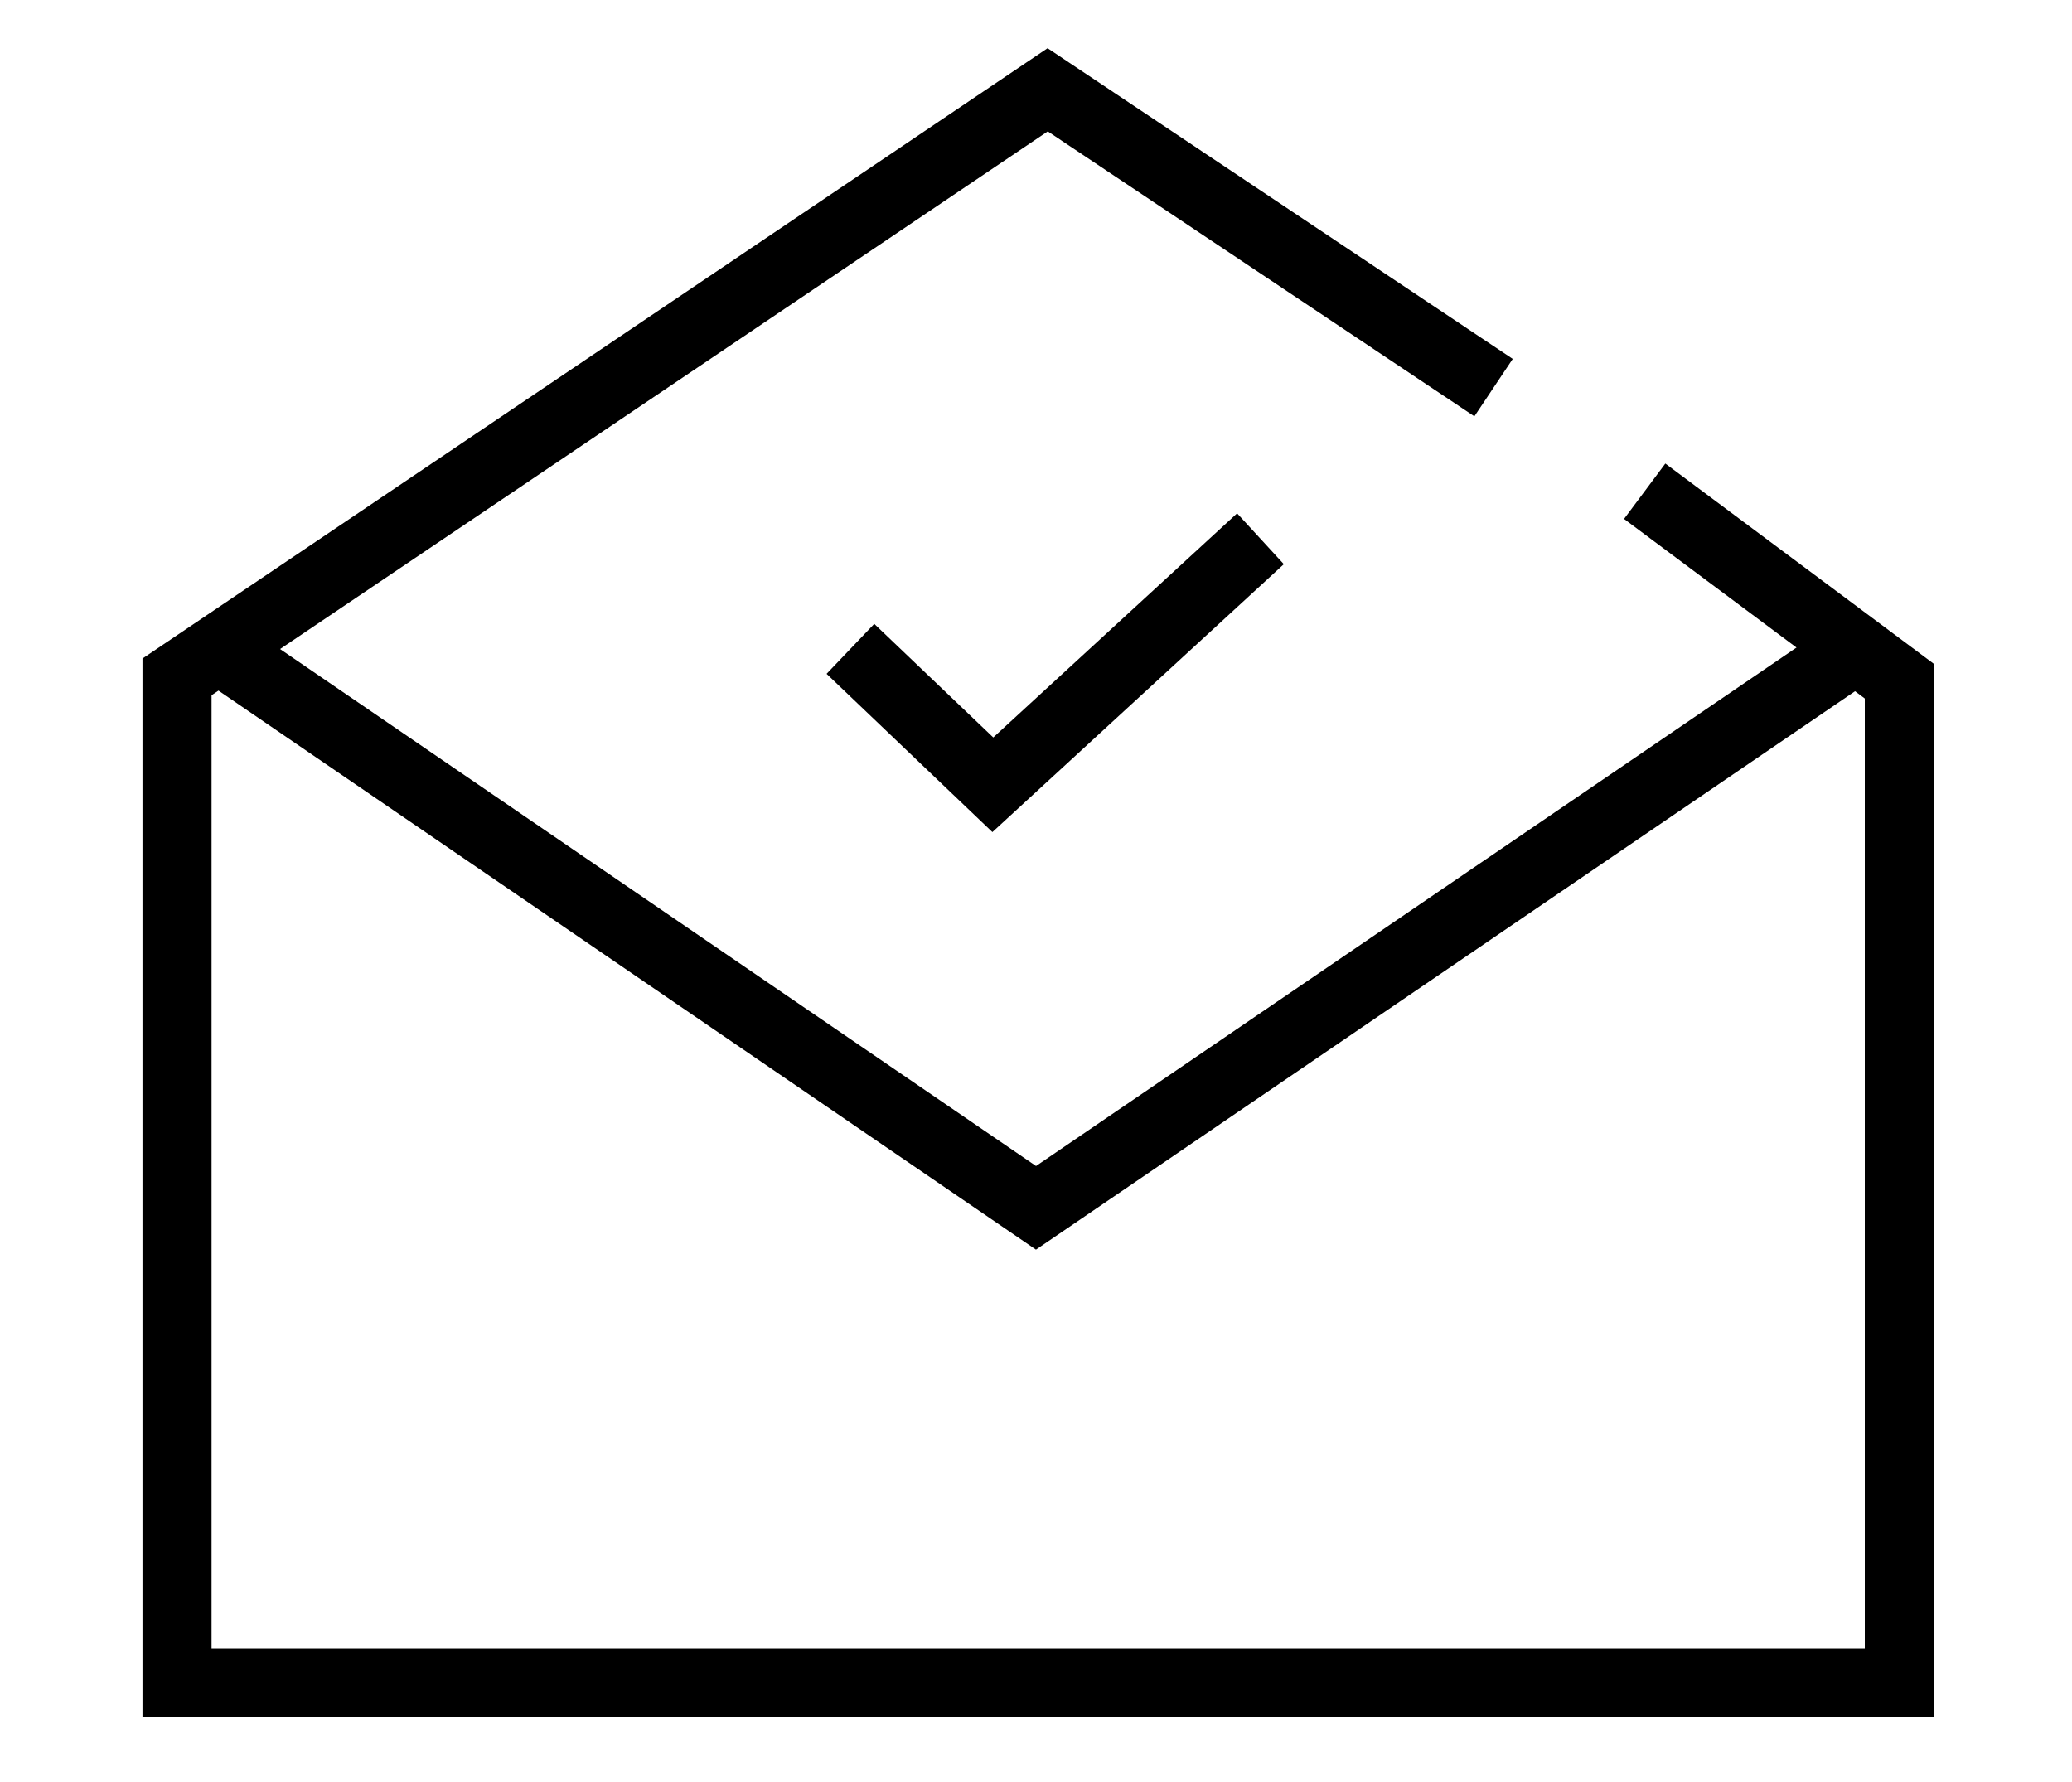
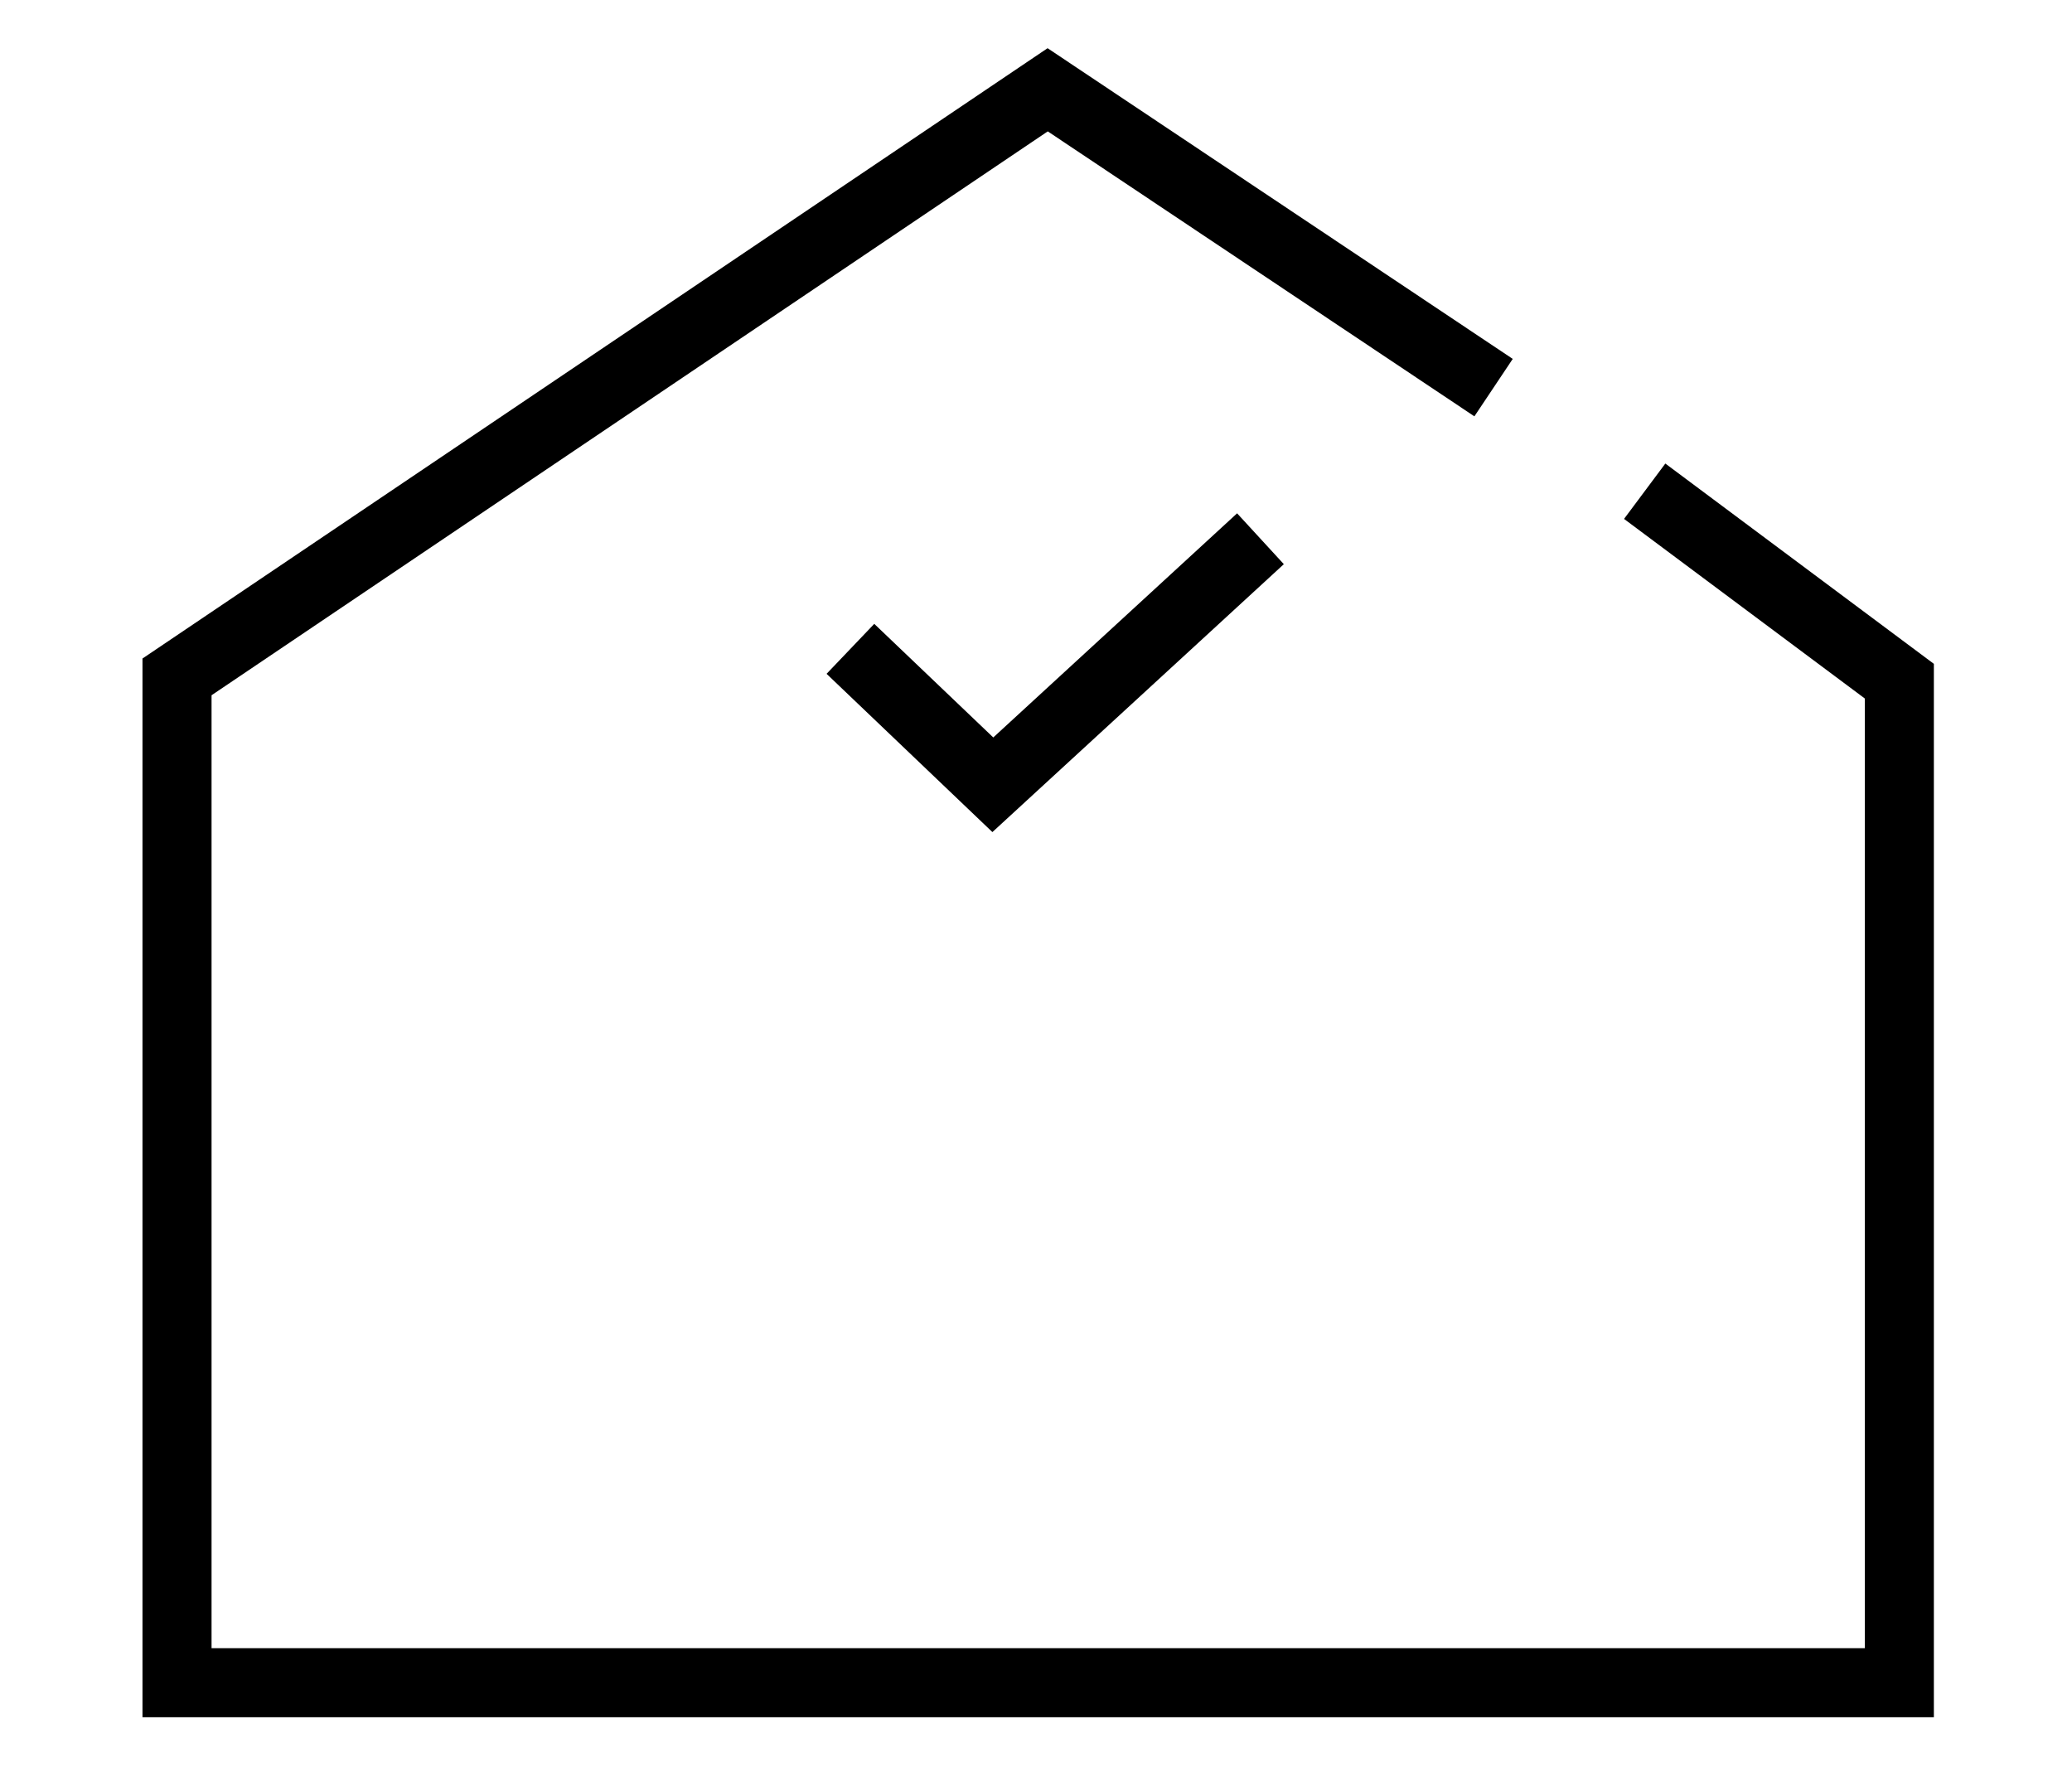
<svg xmlns="http://www.w3.org/2000/svg" version="1.1" id="Layer_1" x="0px" y="0px" width="30px" height="25.8px" viewBox="0 0 30 25.8" enable-background="new 0 0 30 25.8" xml:space="preserve">
  <polyline fill="none" stroke="#000000" stroke-miterlimit="10" points="21.625,5.612 15.169,1.3 2.563,9.8 2.563,24.362   27.5,24.362 27.5,9.862 23.813,7.112 " />
-   <polyline fill="none" stroke="#000000" stroke-miterlimit="10" points="3.165,9.394 15,17.487 26.871,9.394 " />
  <polyline fill="none" stroke="#000000" stroke-miterlimit="10" points="12.313,9.394 14.375,11.362 18.25,7.8 " />
</svg>